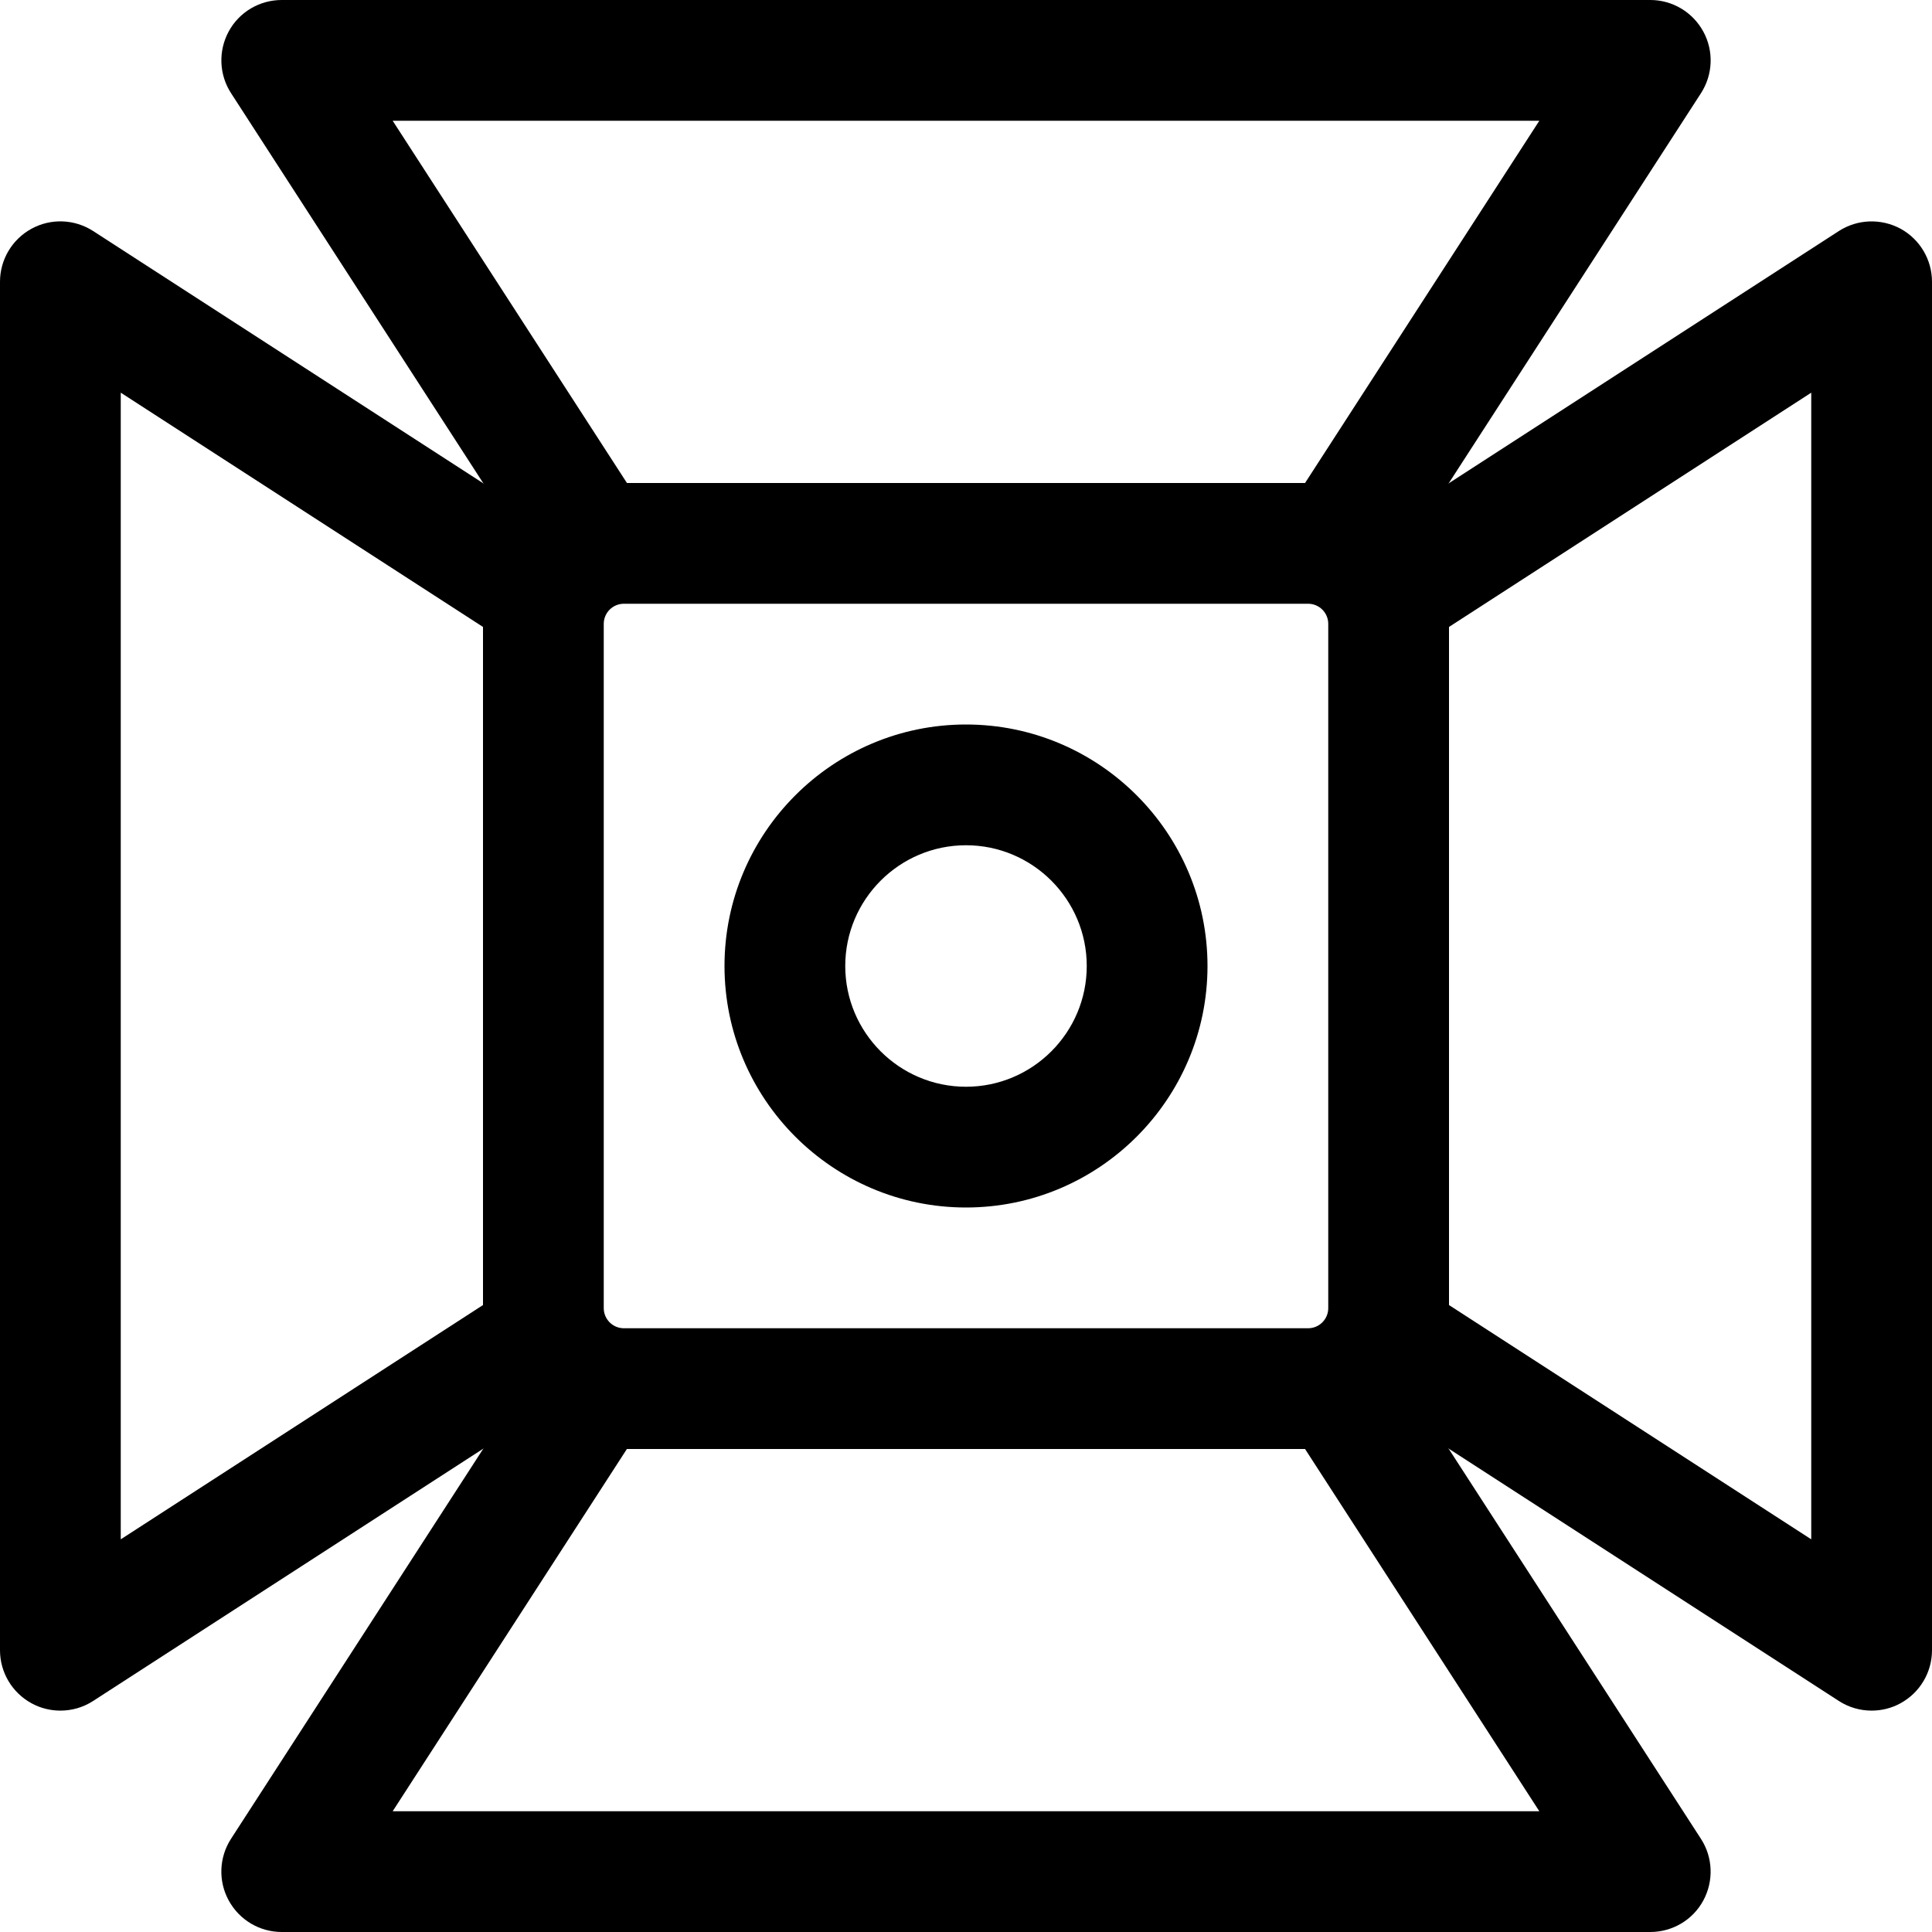
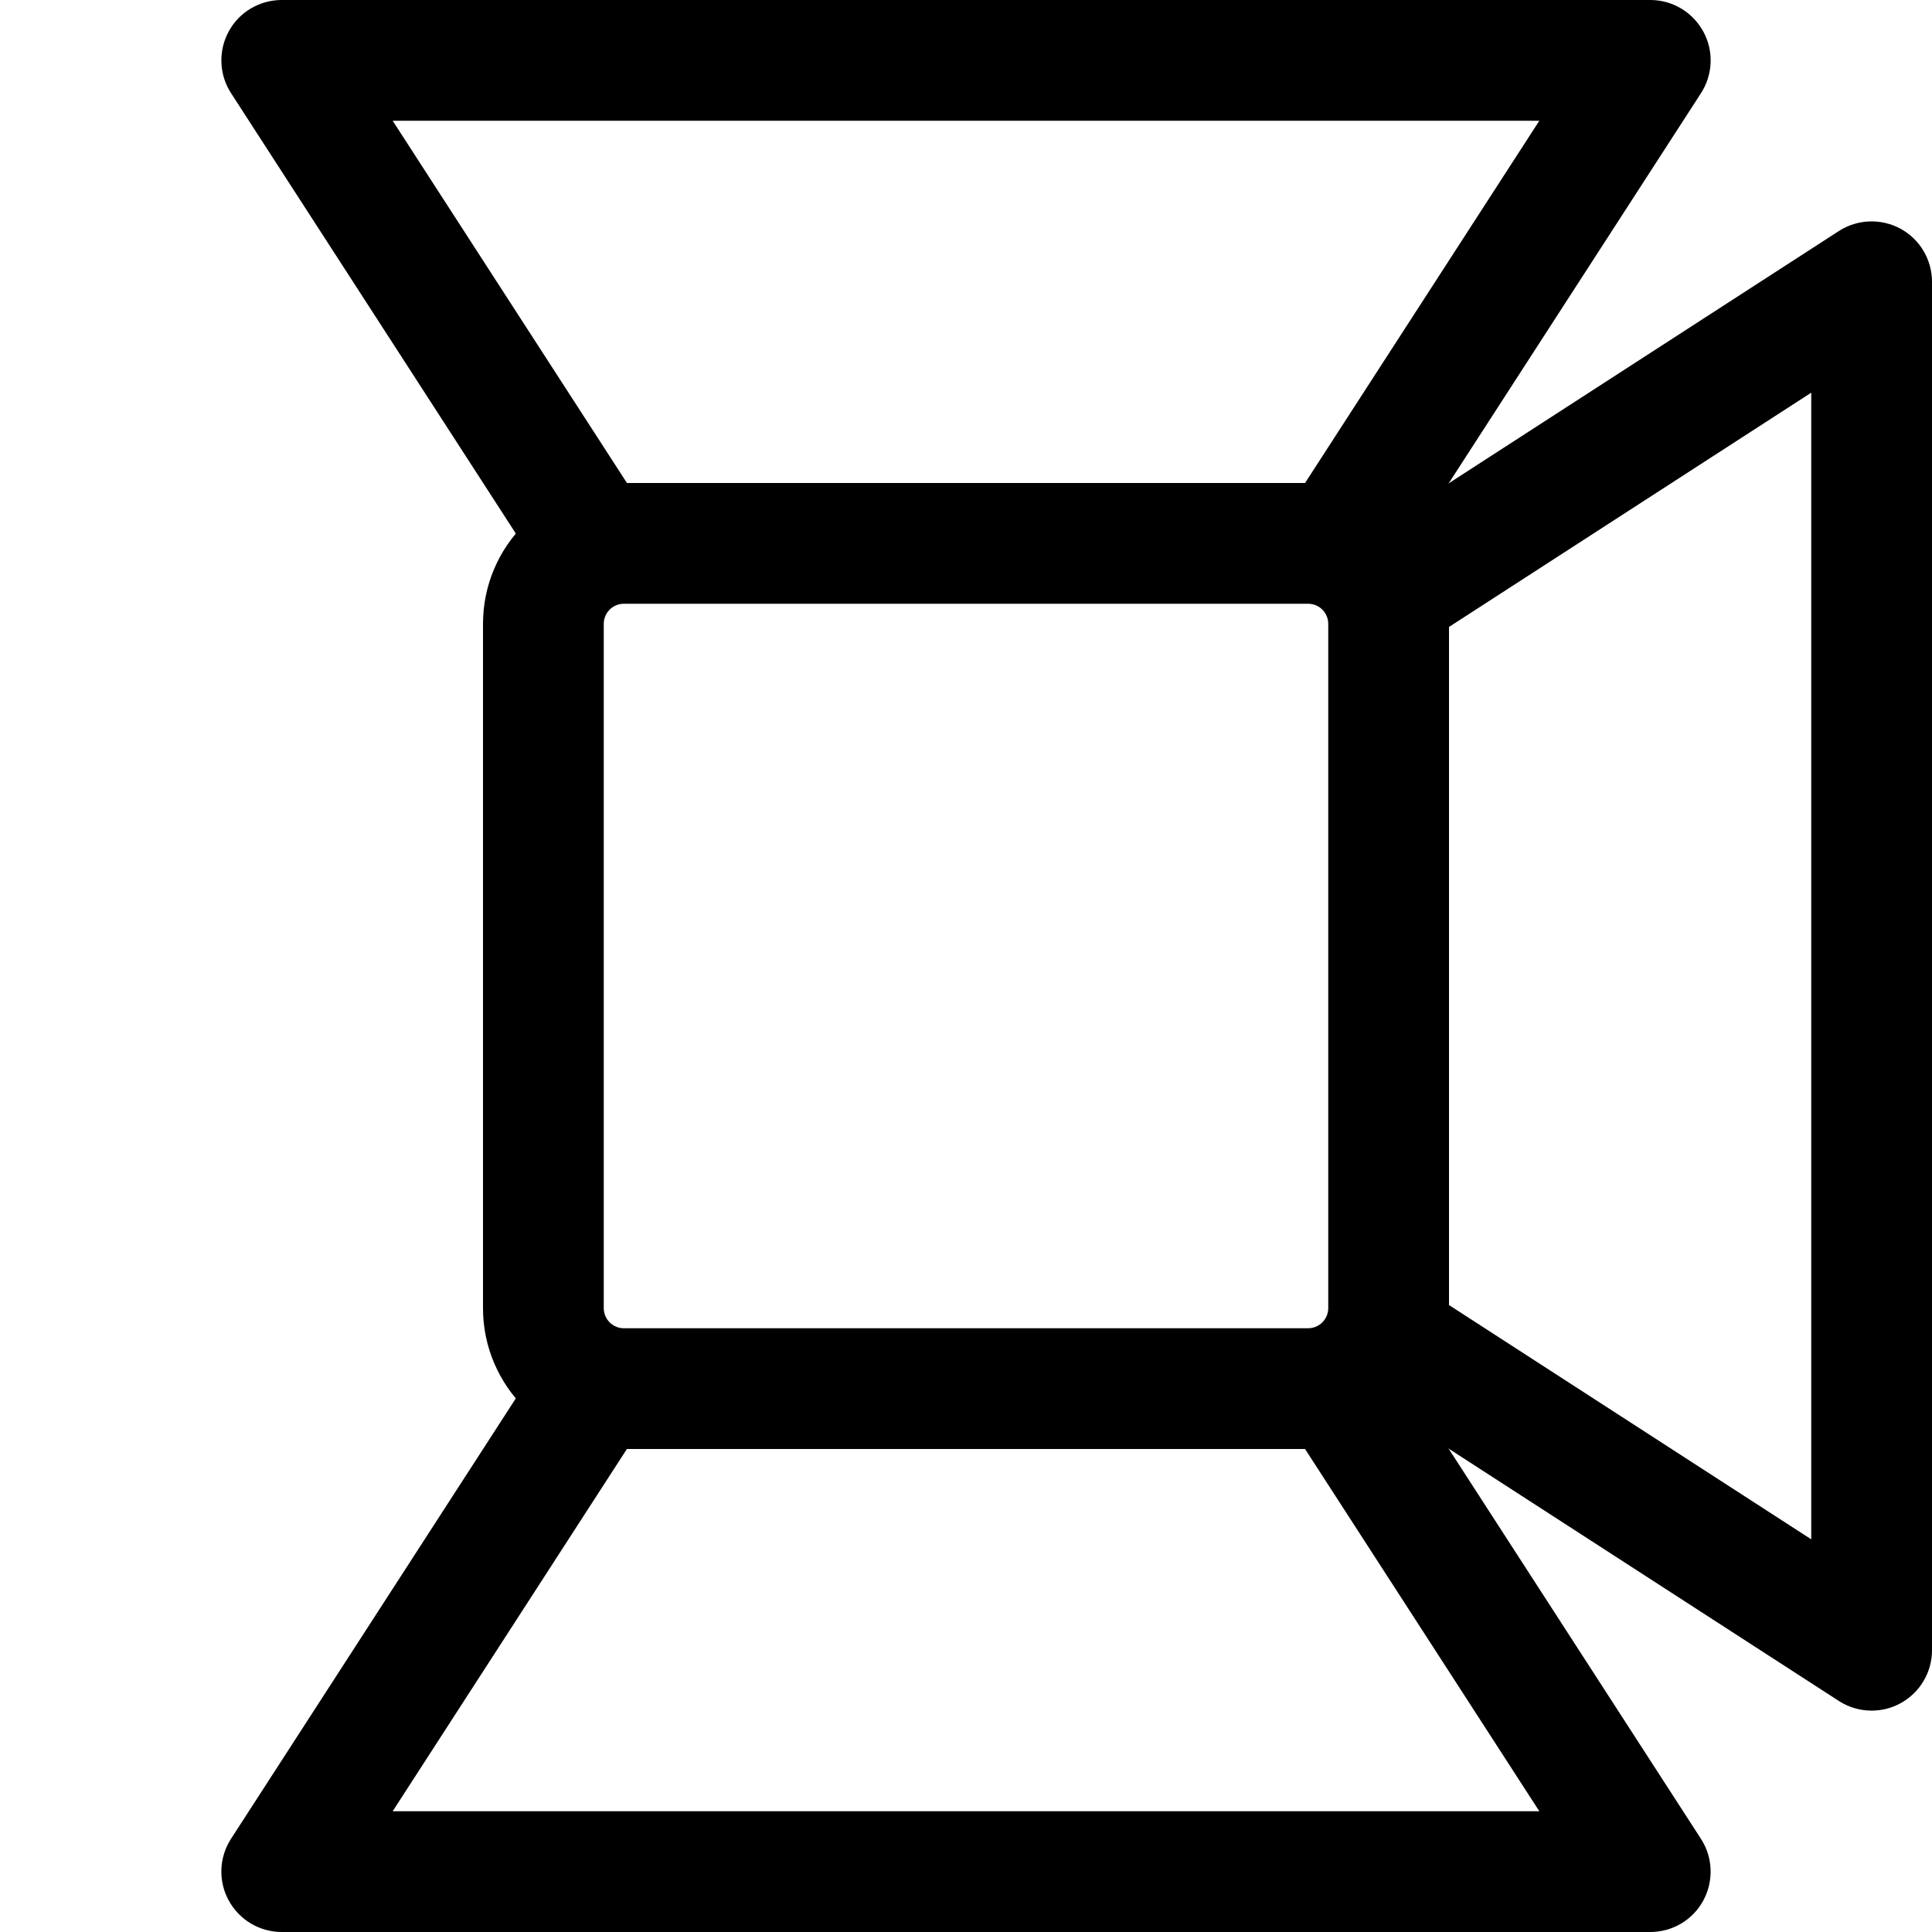
<svg xmlns="http://www.w3.org/2000/svg" height="512pt" viewBox="0 0 512 512" width="512pt">
-   <path d="m256 320c-35.285 0-64-28.715-64-64s28.715-64 64-64 64 28.715 64 64-28.715 64-64 64zm0-96c-17.645 0-32 14.355-32 32s14.355 32 32 32 32-14.355 32-32-14.355-32-32-32zm0 0" />
  <path d="m354.559 160c-2.984 0-5.992-.832-8.68-2.559-7.426-4.801-9.539-14.699-4.758-22.125l66.816-103.316h-303.875l66.816 103.316c4.781 7.402 2.668 17.324-4.758 22.125-7.422 4.777-17.301 2.664-22.121-4.758l-82.773-128c-3.18-4.906-3.414-11.18-.617-16.344 2.793-5.16 8.191-8.34 14.059-8.34h362.664c5.867 0 11.242 3.199 14.059 8.363 2.816 5.16 2.562 11.414-.617 16.34l-82.773 128c-3.07 4.715-8.215 7.297-13.441 7.297zm0 0" />
  <path d="m437.332 512h-362.664c-5.867 0-11.242-3.199-14.059-8.363-2.816-5.16-2.562-11.414.617-16.34l82.773-128c4.82-7.426 14.699-9.516 22.121-4.758 7.426 4.801 9.539 14.699 4.758 22.121l-66.816 103.34h303.875l-66.816-103.316c-4.801-7.426-2.668-17.324 4.758-22.125 7.402-4.777 17.32-2.664 22.121 4.758l82.773 128c3.18 4.906 3.414 11.18.617 16.344-2.793 5.16-8.191 8.34-14.059 8.34zm0 0" />
-   <path d="m16 453.332c-2.625 0-5.27-.641-7.637-1.941-5.164-2.816-8.363-8.211-8.363-14.059v-362.664c0-5.848 3.199-11.242 8.363-14.059 5.121-2.797 11.391-2.562 16.32.617l128 82.773c7.422 4.801 9.535 14.699 4.758 22.121-4.801 7.426-14.723 9.516-22.125 4.758l-103.316-66.816v303.875l103.316-66.816c7.426-4.758 17.324-2.668 22.125 4.758 4.797 7.422 2.664 17.32-4.758 22.121l-128 82.773c-2.625 1.707-5.652 2.559-8.684 2.559zm0 0" />
  <path d="m496 453.332c-3.031 0-6.059-.852-8.684-2.559l-128-82.773c-7.422-4.801-9.535-14.699-4.758-22.121 4.801-7.426 14.723-9.496 22.125-4.758l103.316 66.816v-303.875l-103.316 66.816c-7.402 4.781-17.324 2.668-22.125-4.758-4.797-7.422-2.664-17.32 4.758-22.121l128-82.773c4.93-3.18 11.18-3.391 16.344-.617 5.141 2.816 8.34 8.211 8.34 14.059v362.664c0 5.848-3.199 11.242-8.363 14.059-2.367 1.301-5.012 1.941-7.637 1.941zm0 0" />
  <path d="m346.668 384h-181.336c-20.586 0-37.332-16.746-37.332-37.332v-181.336c0-20.586 16.746-37.332 37.332-37.332h181.336c20.586 0 37.332 16.746 37.332 37.332v181.336c0 20.586-16.746 37.332-37.332 37.332zm-181.336-224c-2.941 0-5.332 2.391-5.332 5.332v181.336c0 2.941 2.391 5.332 5.332 5.332h181.336c2.941 0 5.332-2.391 5.332-5.332v-181.336c0-2.941-2.391-5.332-5.332-5.332zm0 0" />
</svg>